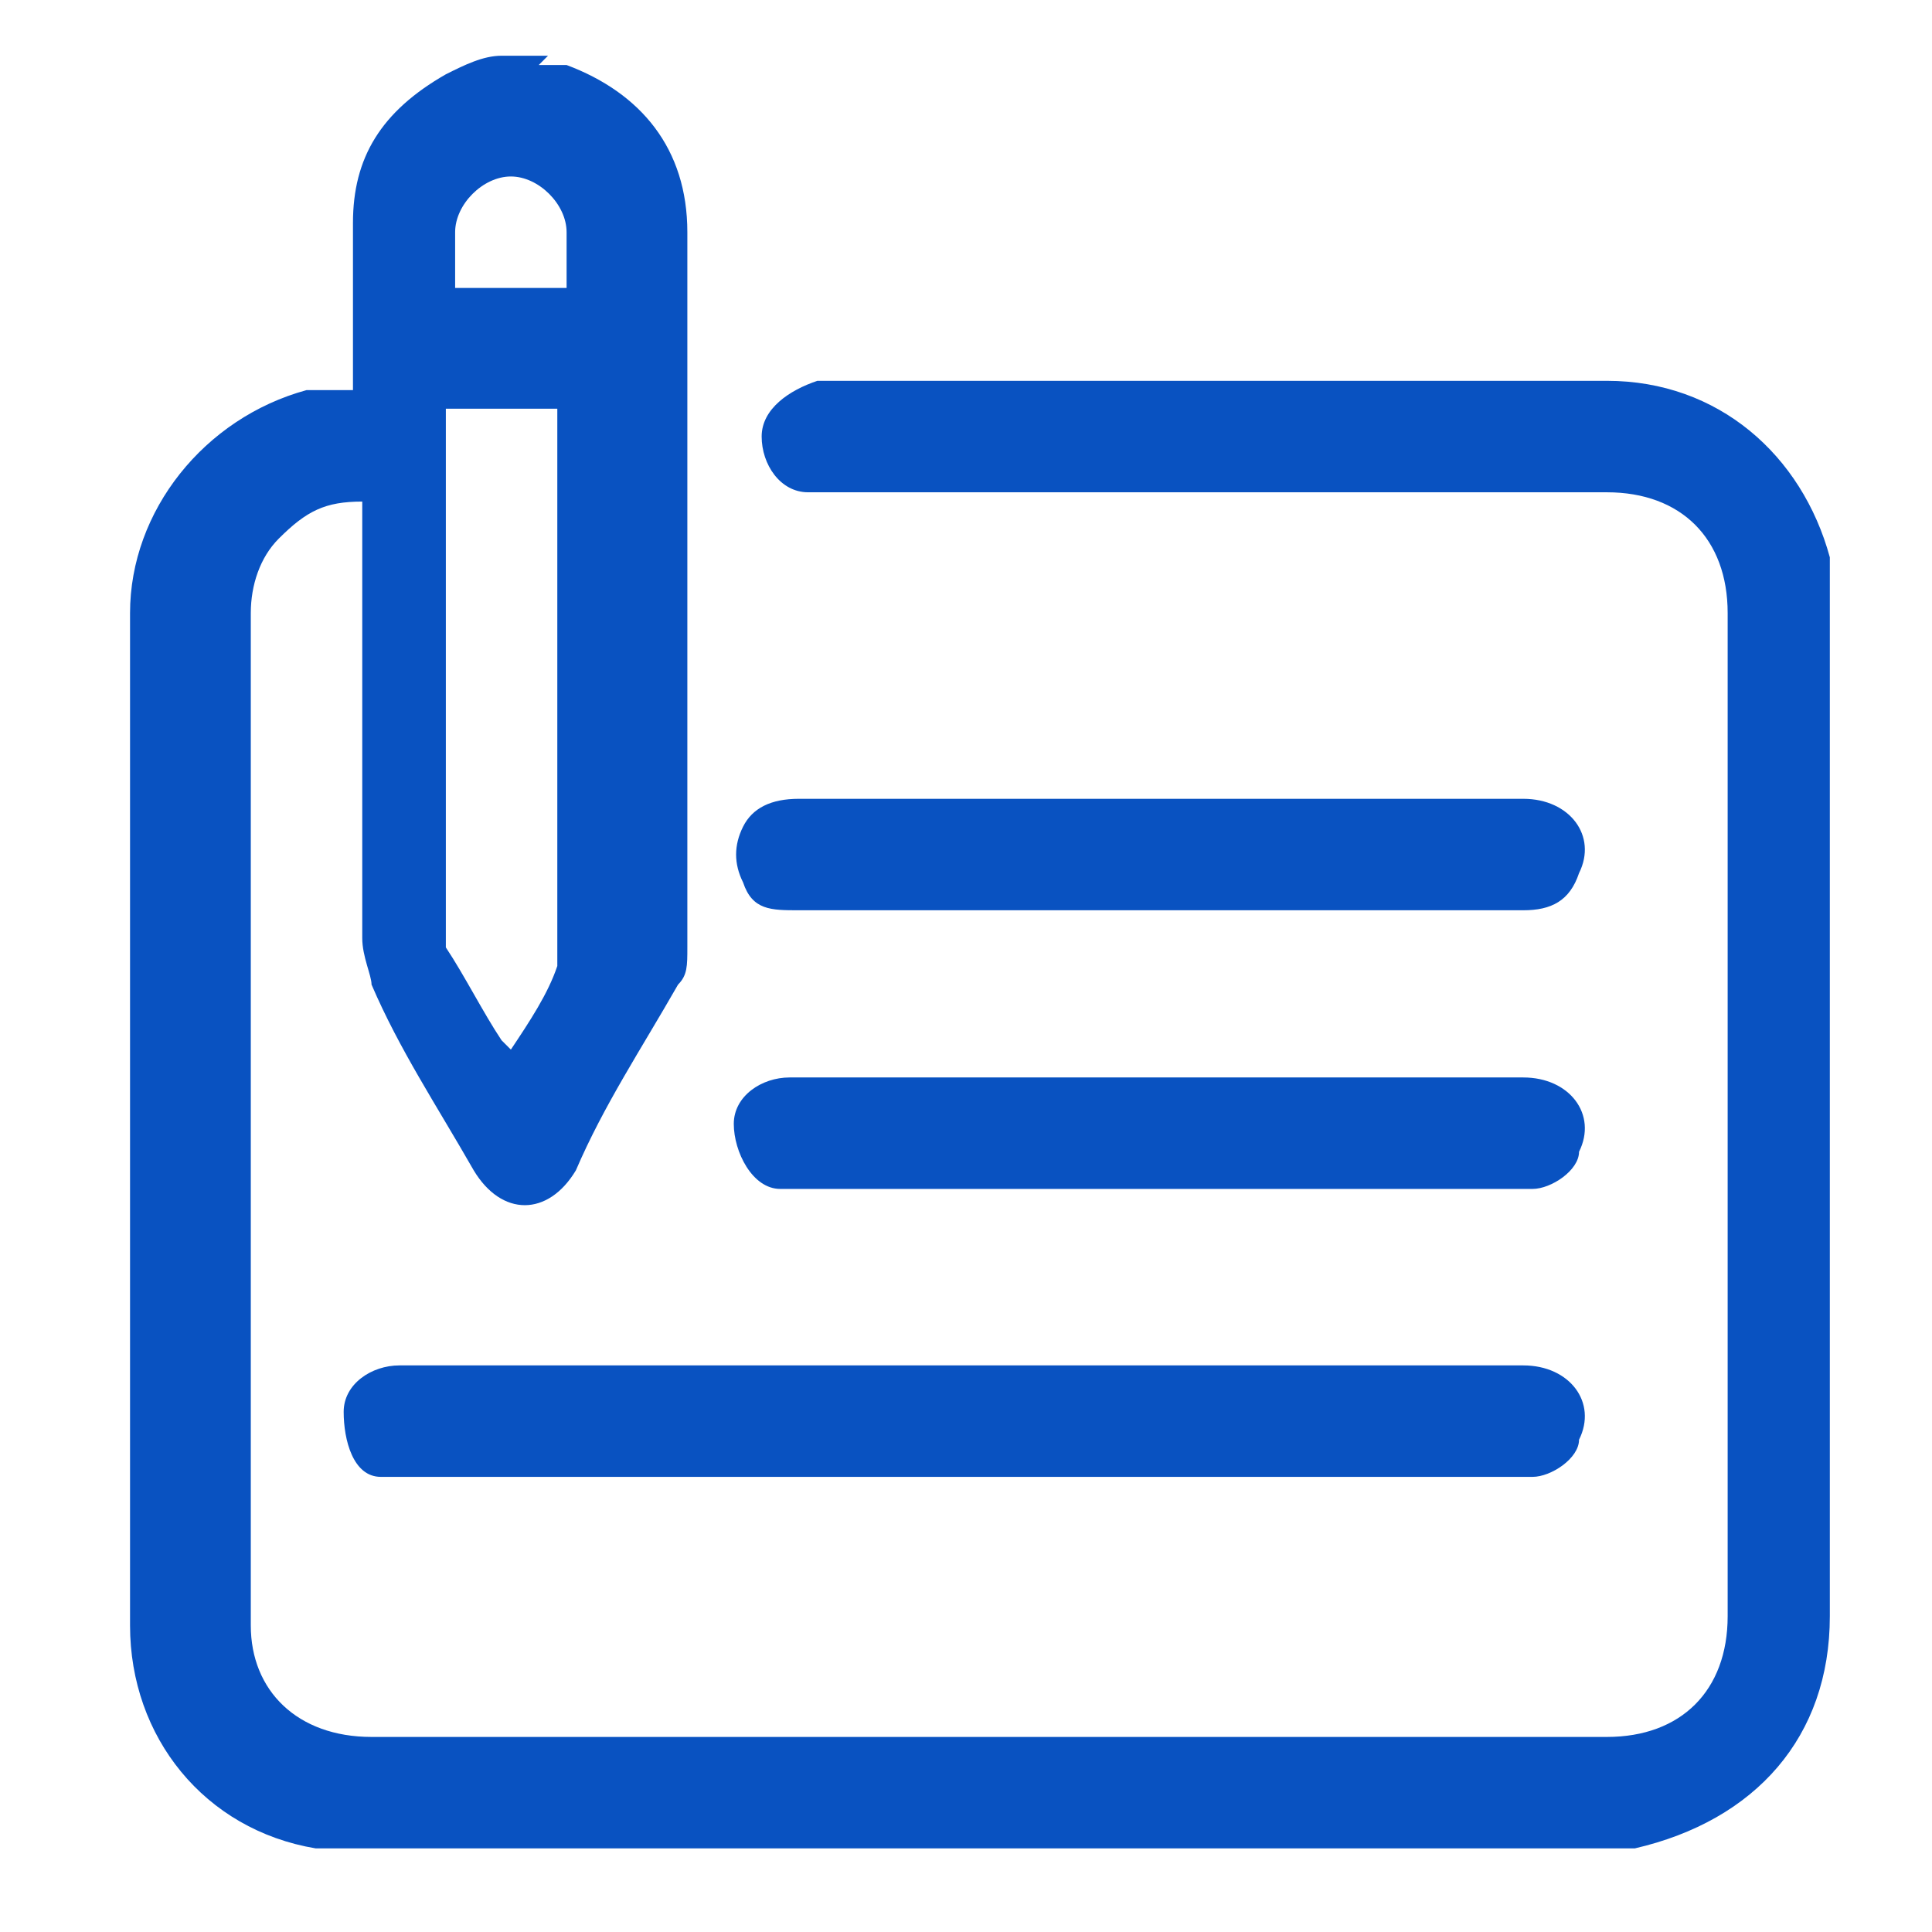
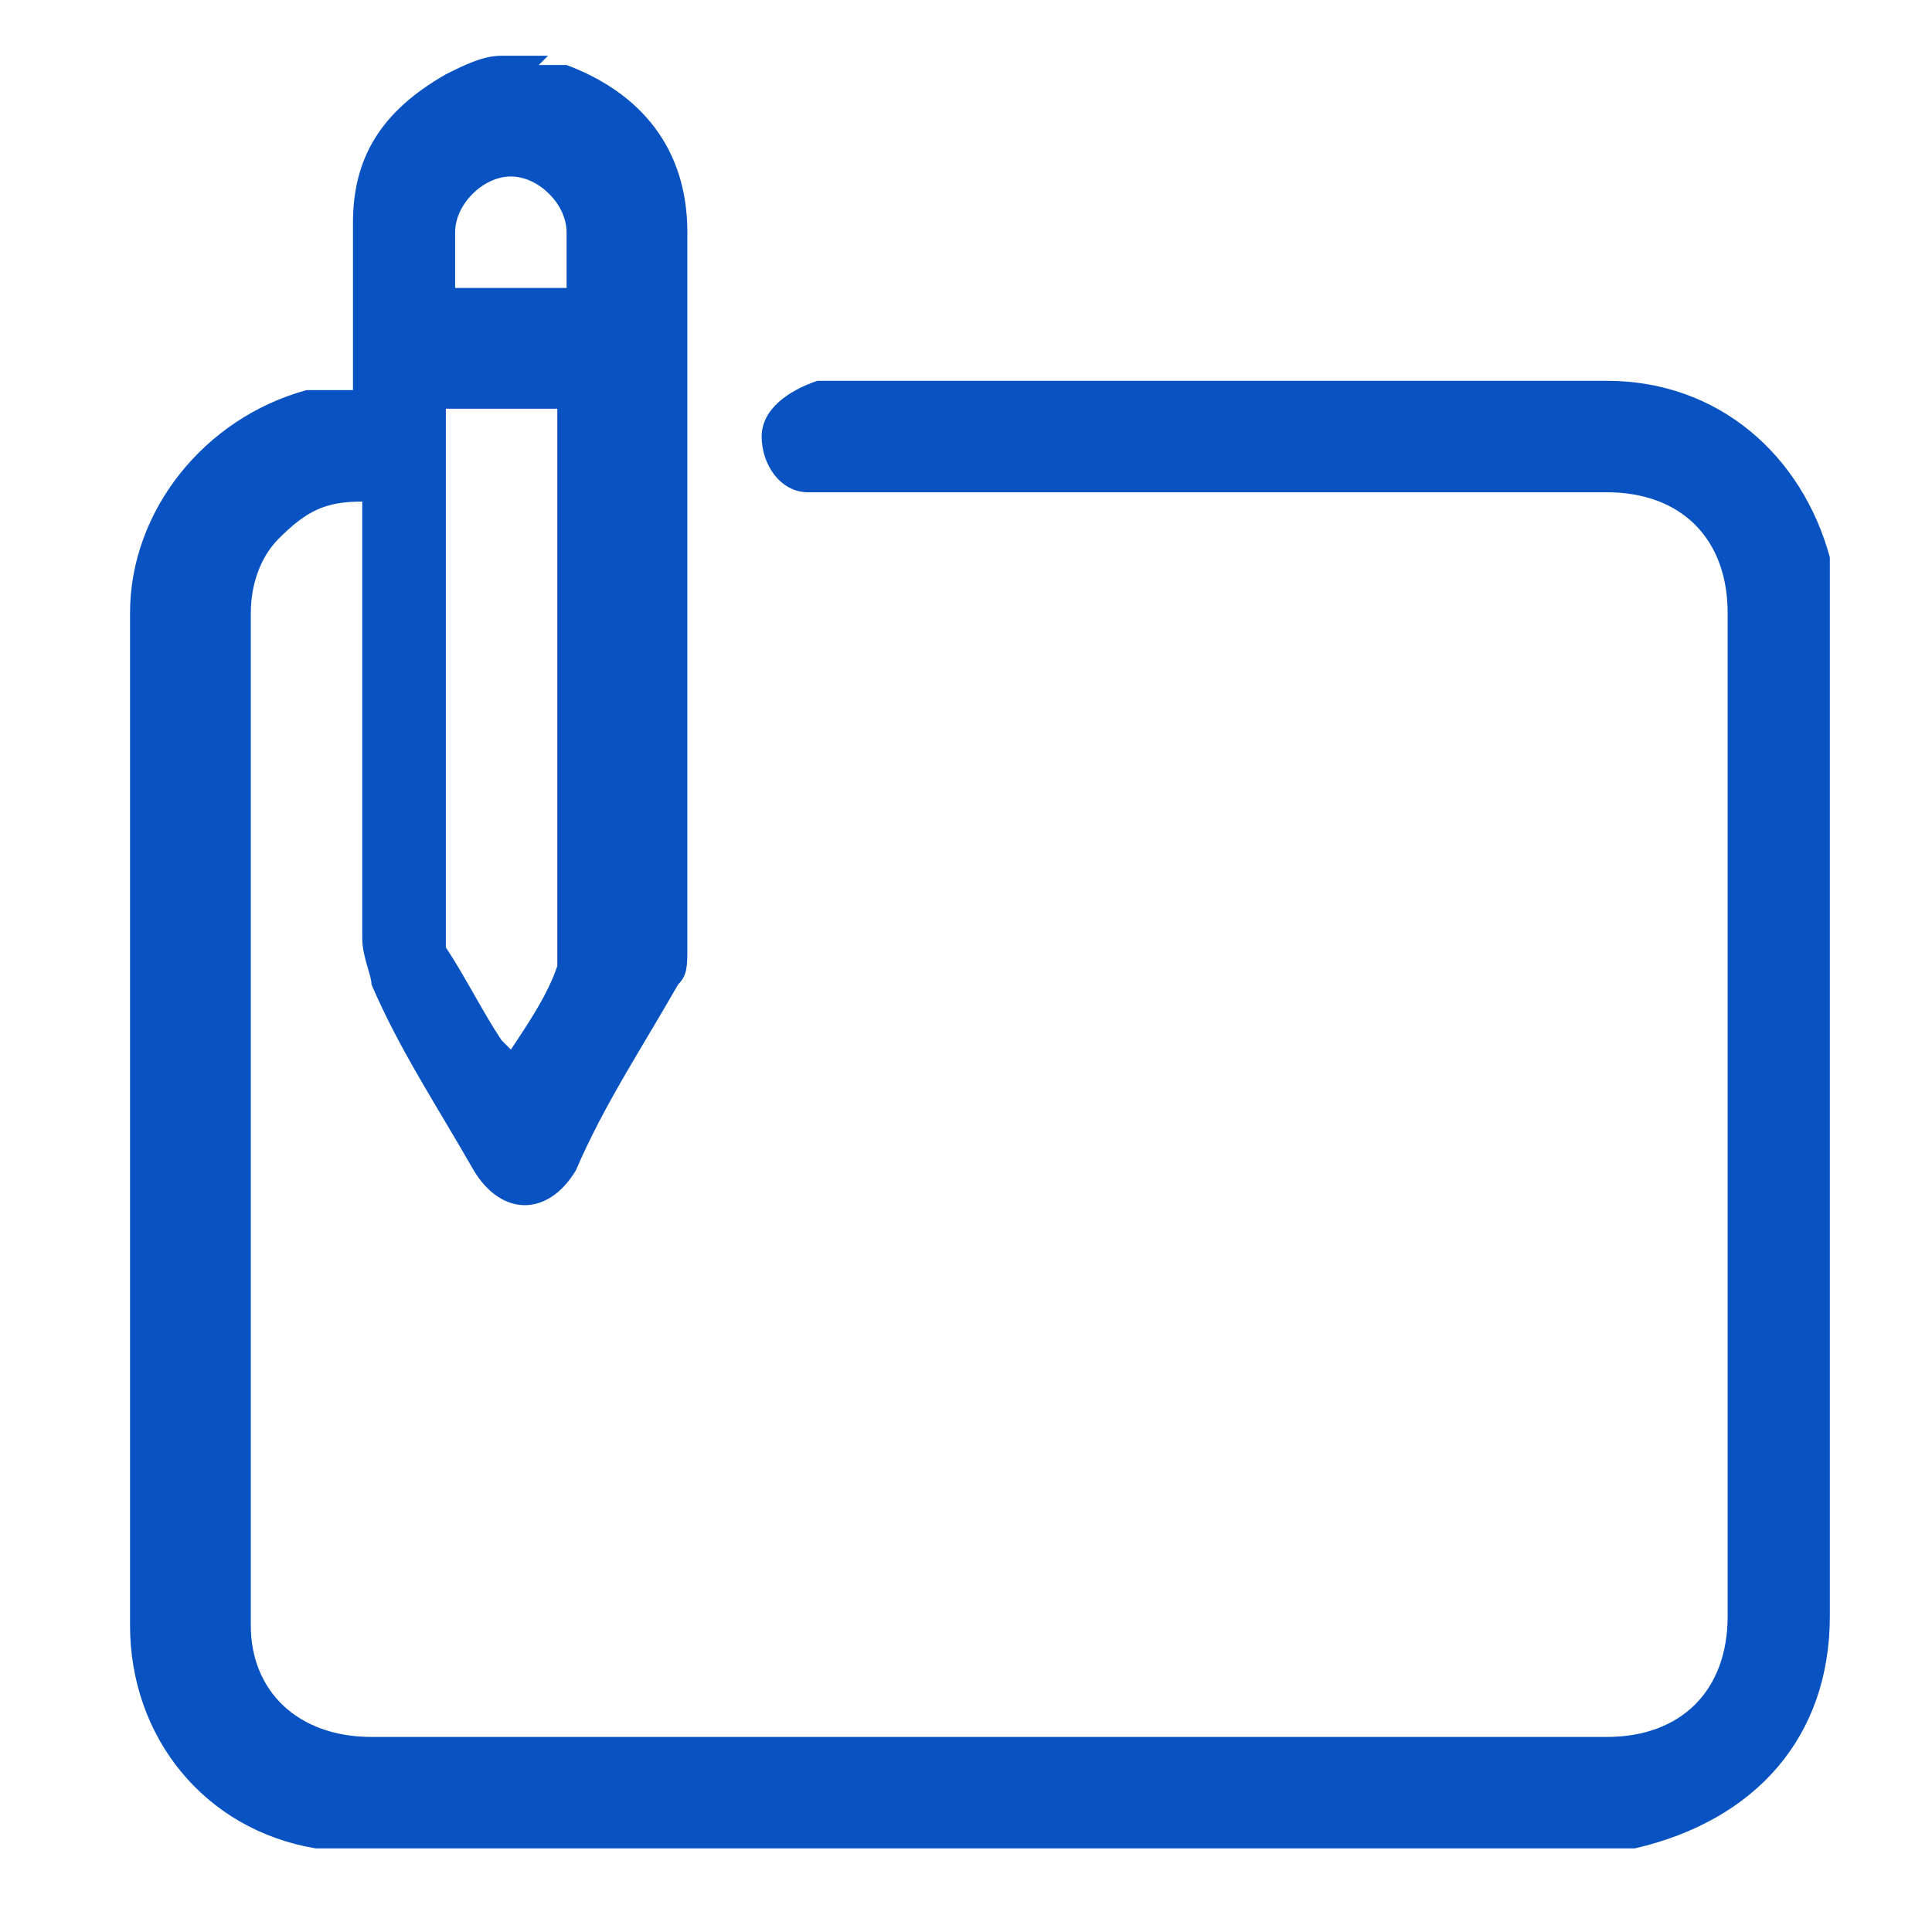
<svg xmlns="http://www.w3.org/2000/svg" version="1.1" viewBox="0 0 20.8 20.8">
  <defs>
    <style>
      .cls-1 {
        fill: #0952c1;
      }
    </style>
  </defs>
  <g>
    <g id="Layer_1">
      <g>
        <path class="cls-1" d="M5.8.7c0,0,.2,0,.3,0,.8.3,1.3.9,1.3,1.8,0,2.1,0,4.2,0,6.2,0,.5,0,1,0,1.5,0,.2,0,.3-.1.4-.4.7-.8,1.3-1.1,2-.3.5-.8.5-1.1,0-.4-.7-.8-1.3-1.1-2,0-.1-.1-.3-.1-.5,0-1.5,0-3,0-4.5,0,0,0-.1,0-.2-.4,0-.6.1-.9.4-.2.2-.3.5-.3.8,0,3.6,0,7.3,0,10.9,0,.7.5,1.2,1.3,1.2,3.6,0,7.2,0,10.9,0,.8,0,1.6,0,2.4,0,.8,0,1.3-.5,1.3-1.3,0-3.6,0-7.2,0-10.8,0-.8-.5-1.3-1.3-1.3-2.8,0-5.5,0-8.3,0,0,0-.2,0-.3,0-.3,0-.5-.3-.5-.6,0-.3.3-.5.6-.6.1,0,.2,0,.3,0,2.7,0,5.5,0,8.2,0,1.2,0,2.1.8,2.4,1.9,0,.2,0,.4,0,.6,0,3.6,0,7.2,0,10.8,0,1.3-.8,2.2-2.1,2.5,0,0,0,0,0,0H3.4s0,0,0,0c-1.2-.2-2-1.2-2-2.4,0-3.6,0-7.3,0-10.9,0-1.1.8-2.1,1.9-2.4.2,0,.4,0,.5,0,0-.6,0-1.2,0-1.8,0-.7.3-1.2,1-1.6.2-.1.4-.2.6-.2.2,0,.4,0,.5,0ZM5.5,11.3c.2-.3.4-.6.5-.9,0,0,0-.2,0-.3,0-1.8,0-3.7,0-5.5v-.2h-1.2s0,0,0,0c0,1.9,0,3.8,0,5.7,0,0,0,0,0,.1.2.3.4.7.6,1ZM4.9,3.1h1.2c0-.2,0-.4,0-.6,0-.3-.3-.6-.6-.6-.3,0-.6.3-.6.6,0,.2,0,.4,0,.6Z" />
-         <path class="cls-1" d="M10.4,14.7c2,0,4,0,6,0,.5,0,.8.4.6.8,0,.2-.3.4-.5.4,0,0-.1,0-.2,0-4,0-7.9,0-11.9,0-.1,0-.2,0-.3,0-.3,0-.4-.4-.4-.7,0-.3.3-.5.6-.5,0,0,.2,0,.3,0,2,0,3.9,0,5.9,0Z" />
-         <path class="cls-1" d="M12.5,8.6c1.3,0,2.6,0,3.9,0,.5,0,.8.4.6.8-.1.3-.3.4-.6.4-.9,0-1.7,0-2.6,0-1.7,0-3.5,0-5.2,0-.3,0-.5,0-.6-.3-.1-.2-.1-.4,0-.6.1-.2.3-.3.6-.3,1.3,0,2.6,0,3.9,0Z" />
-         <path class="cls-1" d="M12.5,11.6c1.3,0,2.6,0,3.9,0,.5,0,.8.4.6.8,0,.2-.3.4-.5.4,0,0-.1,0-.2,0-2.5,0-5.1,0-7.6,0,0,0-.2,0-.3,0-.3,0-.5-.4-.5-.7,0-.3.3-.5.6-.5,1.3,0,2.6,0,3.9,0Z" />
      </g>
    </g>
  </g>
</svg>